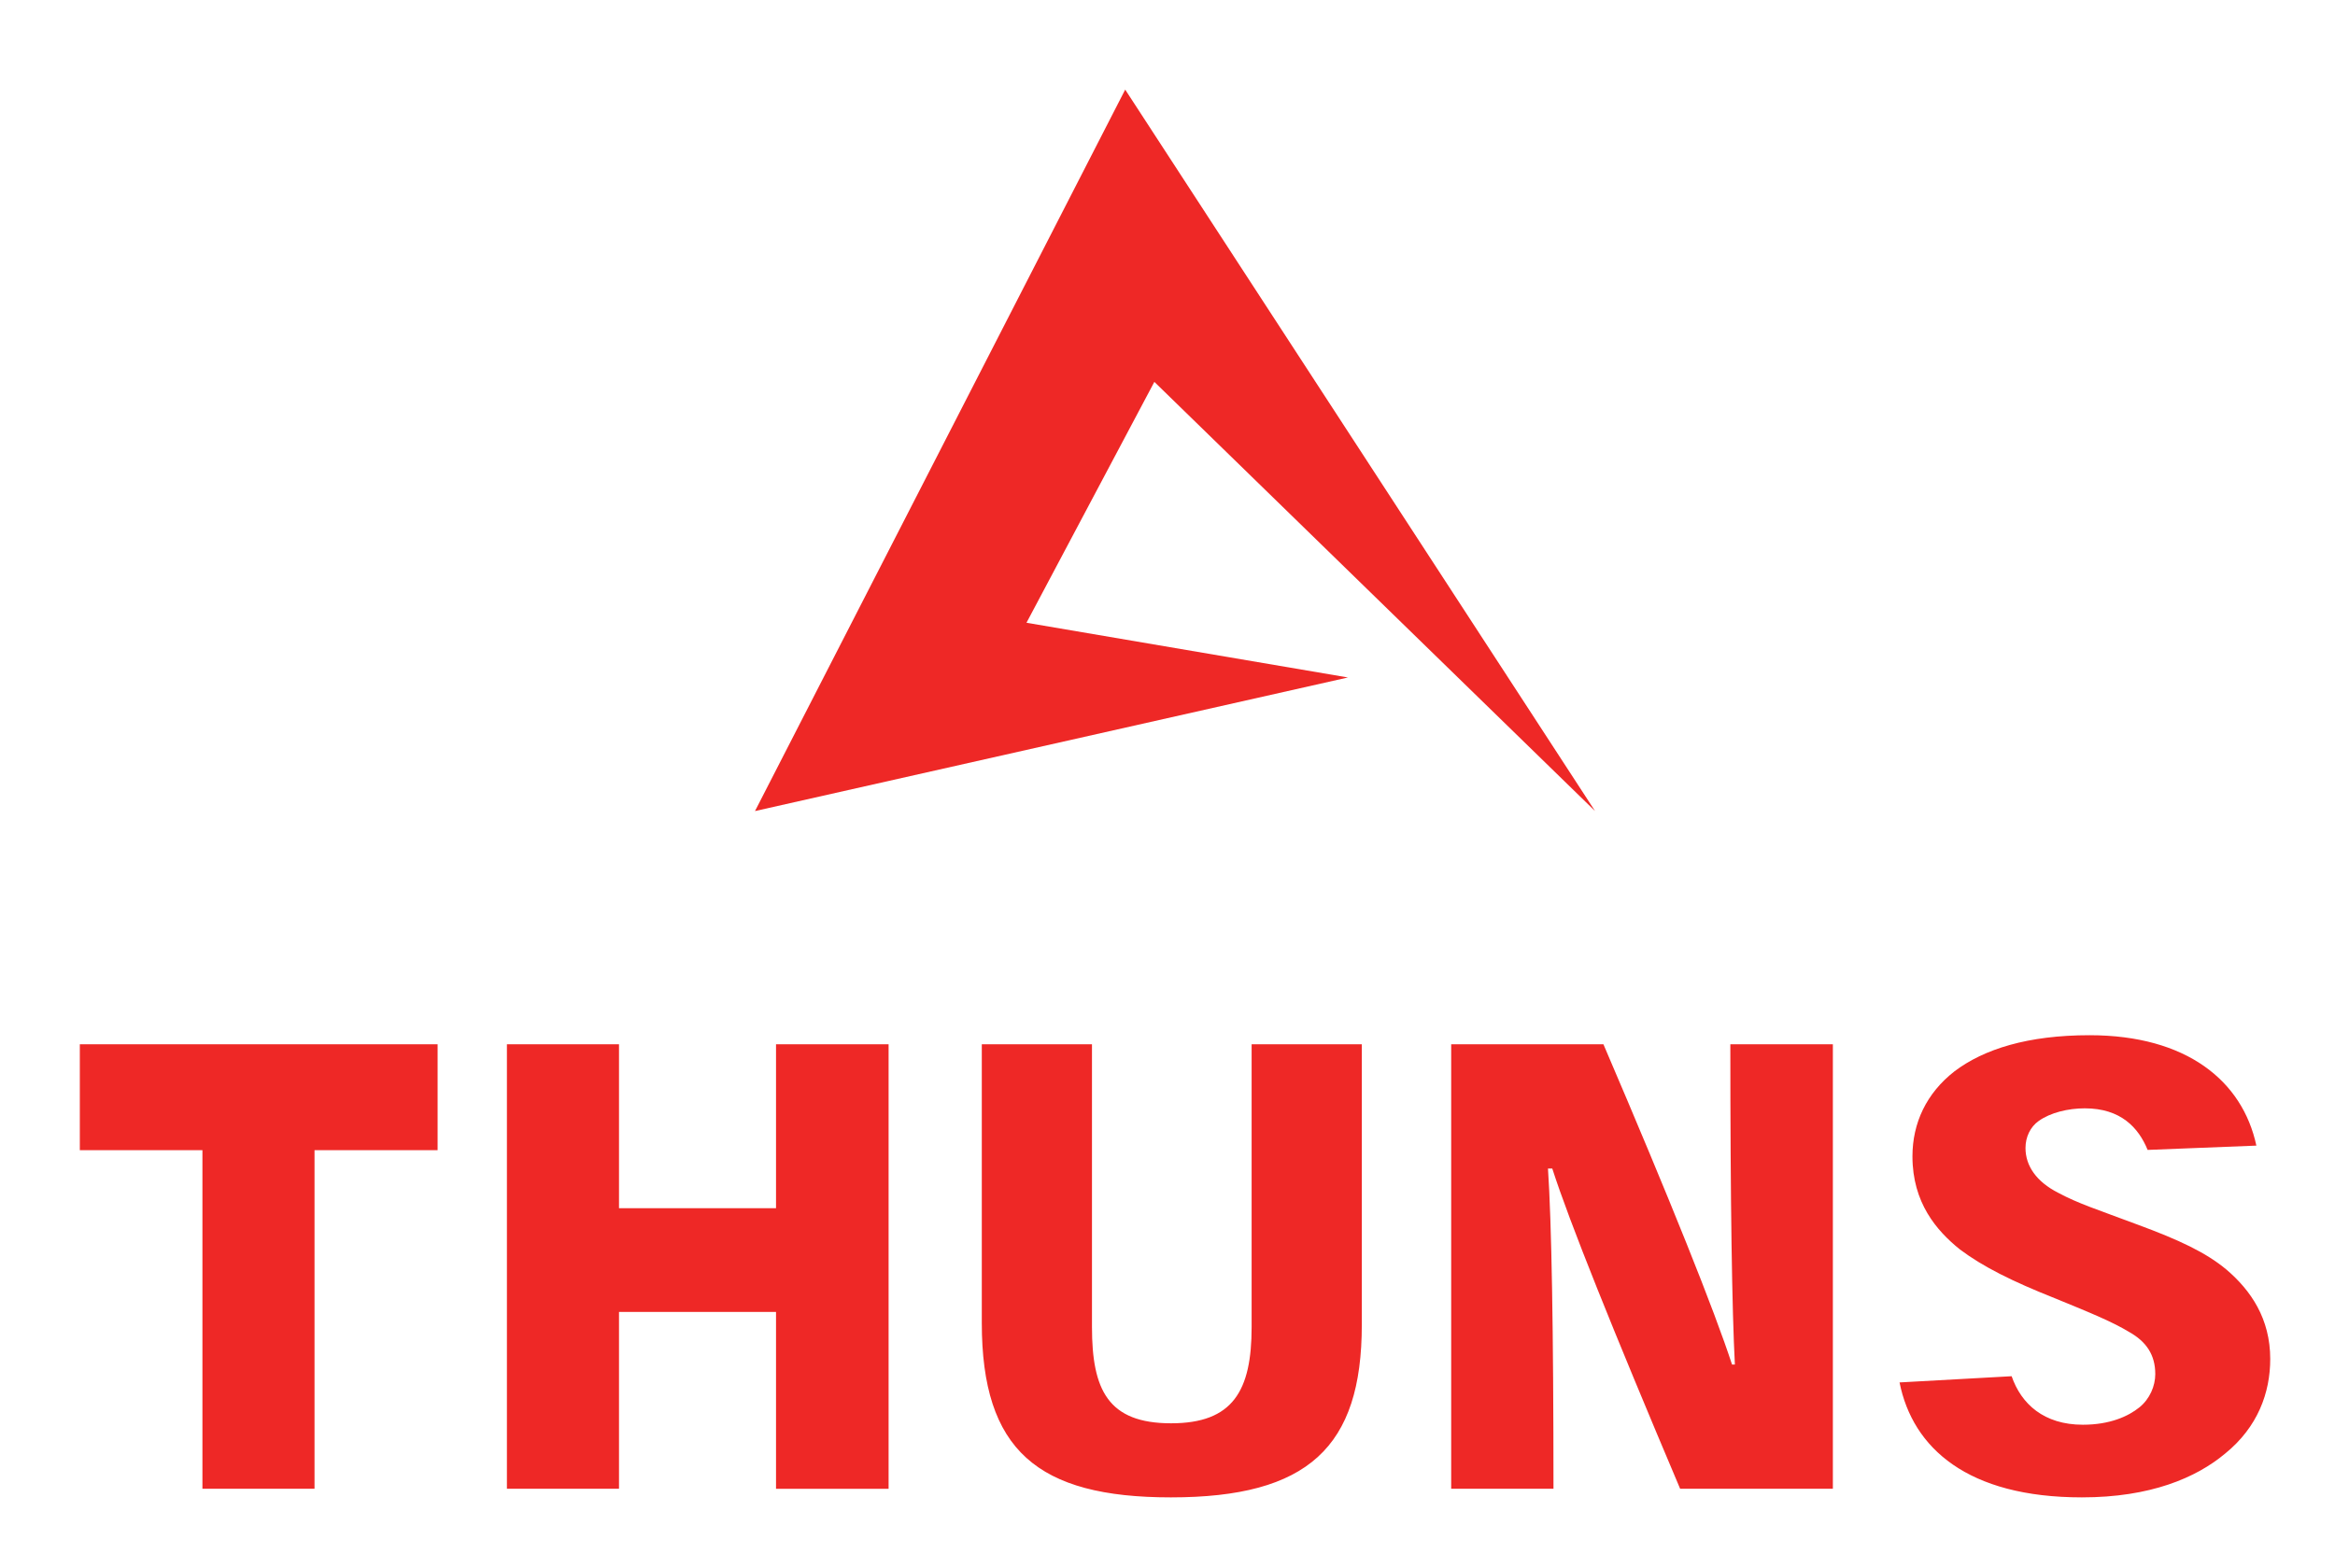
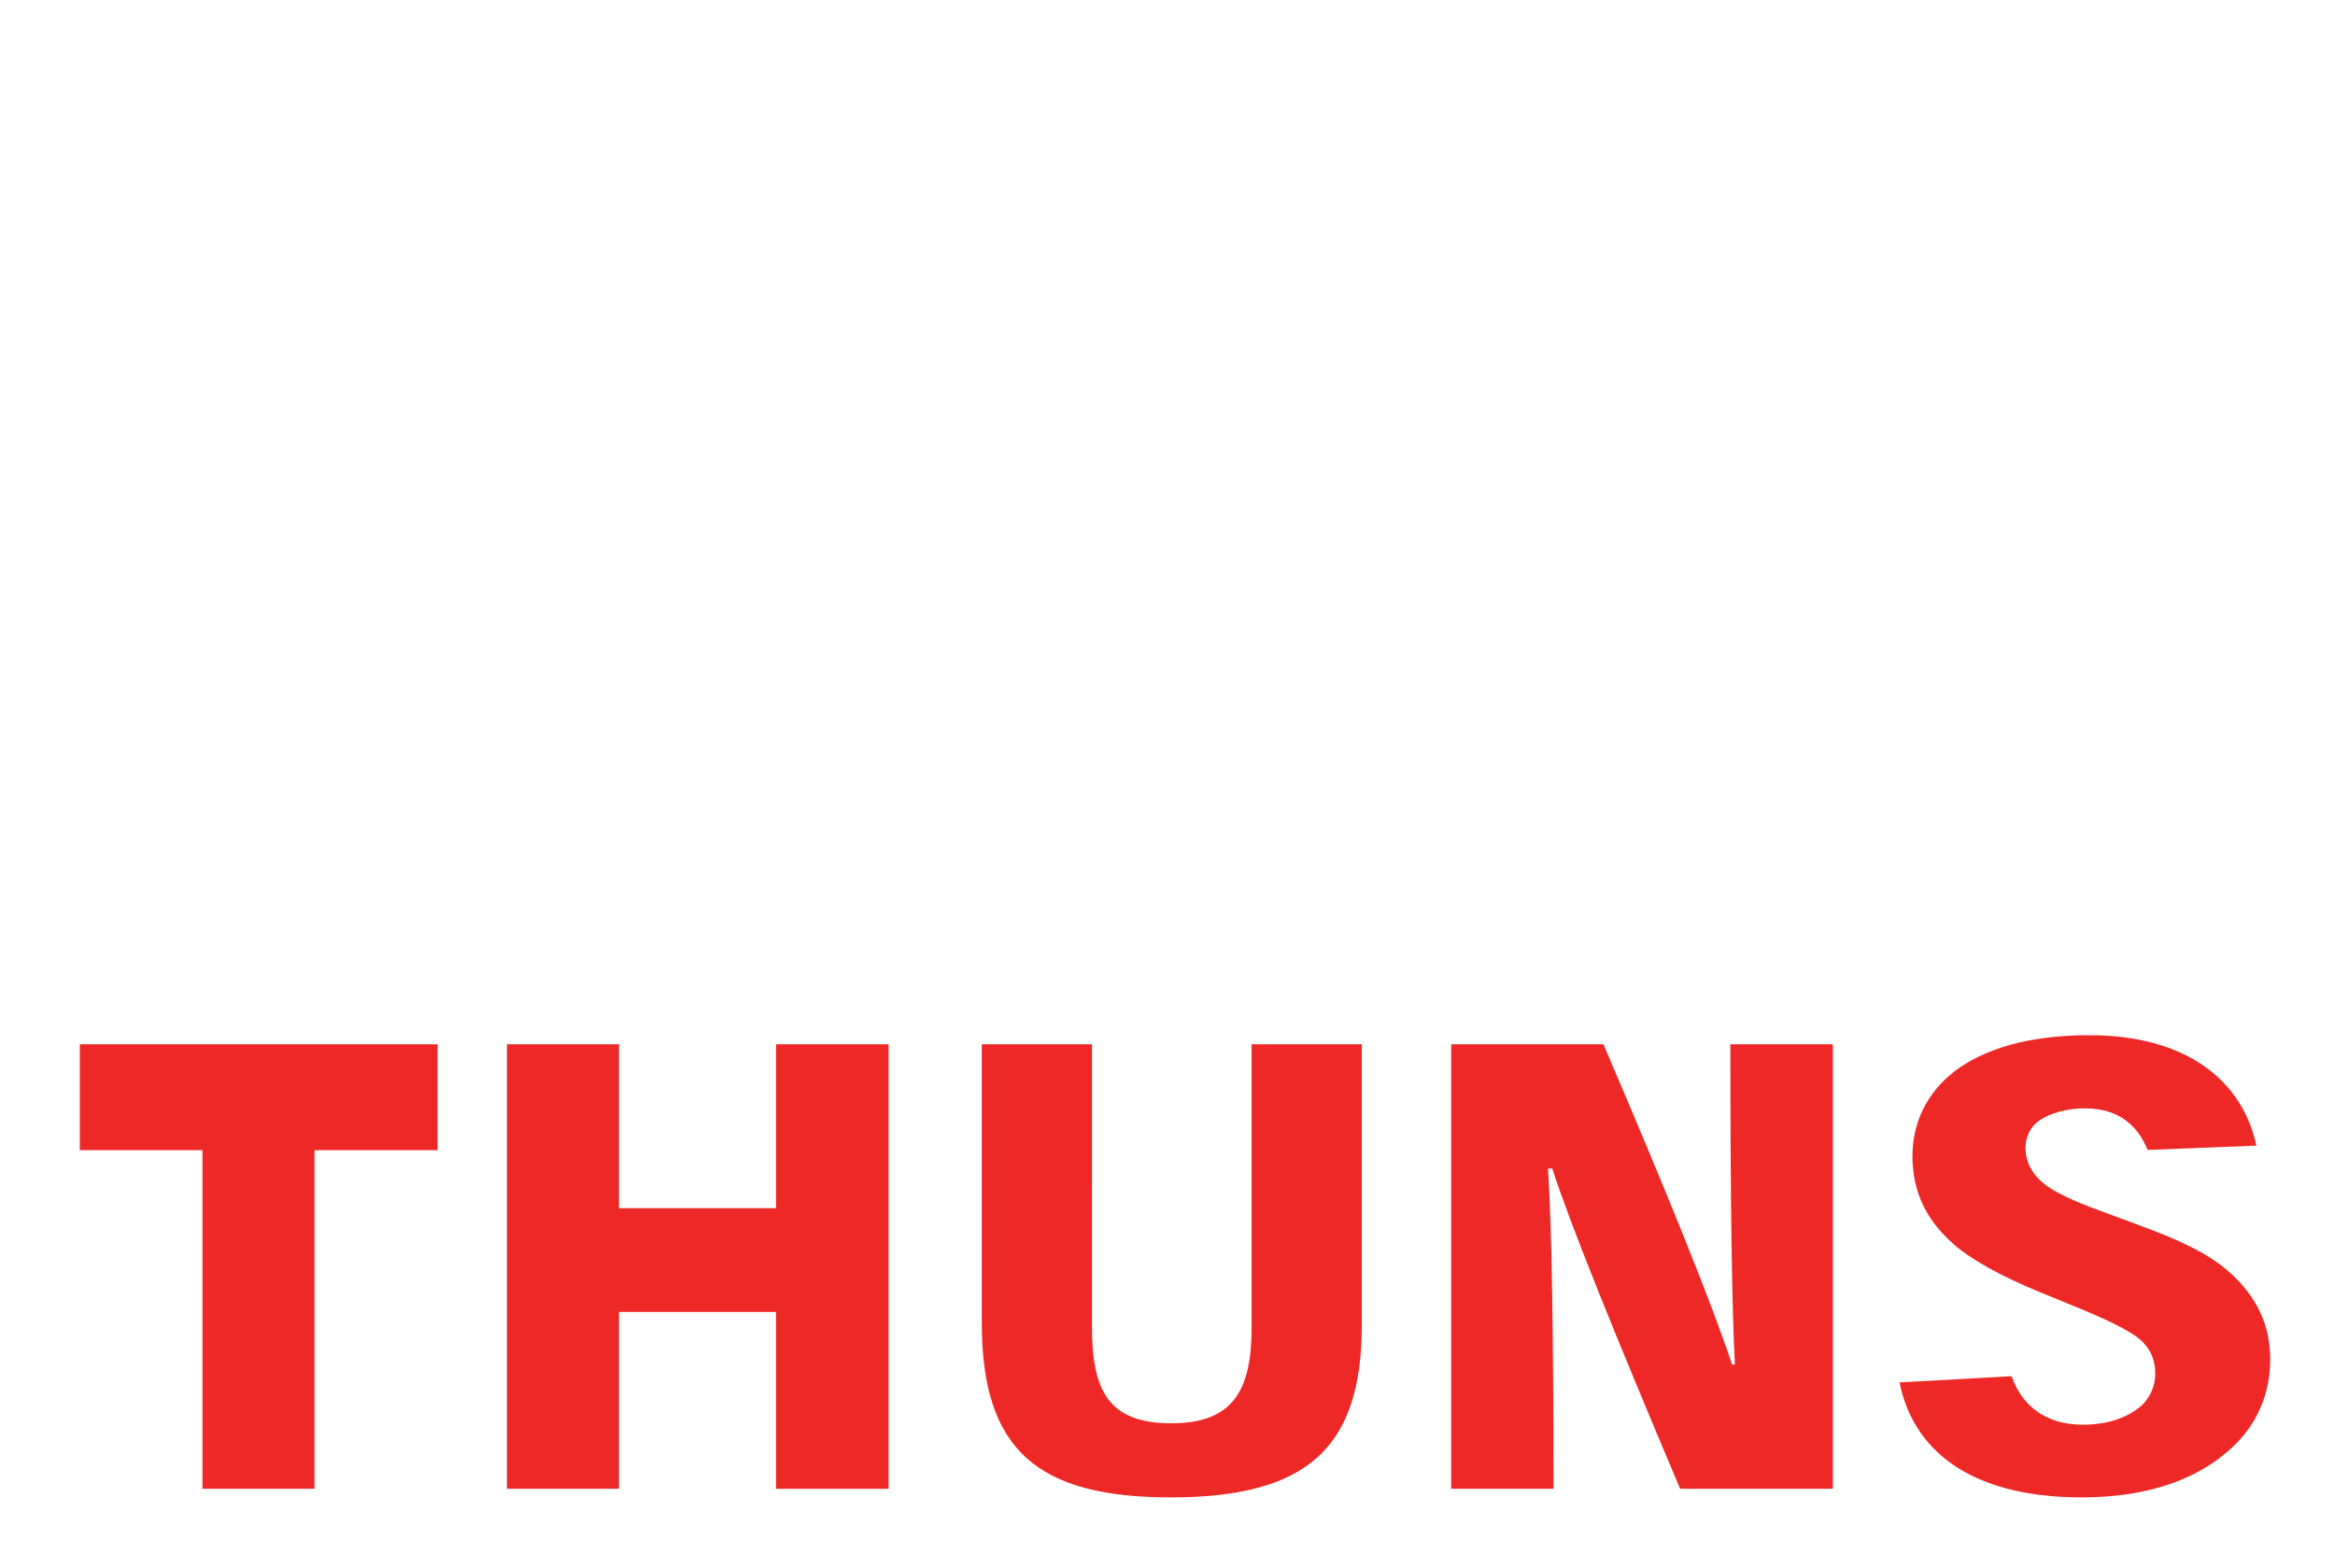
<svg xmlns="http://www.w3.org/2000/svg" x="0" y="0" width="977" height="656" viewBox="0 0 977 656" version="1.1" style="display: block;margin-left: auto;margin-right: auto;">
  <defs>
    <style type="text/css">

.g0_1{
fill: #FFFFFF;
}
.g1_1{
fill: #EE2826;
}

</style>
  </defs>
-   <path d="M0,0 L0,656 L977,656 L977,0 Z " fill="#FFFFFF" stroke="none" />
  <path fill-rule="evenodd" d="M-273,-416.1H1254.5V1111.4H-273V-416.1Z" class="g0_1" />
  <path fill-rule="evenodd" d="M944.1,479.4c-5.8,-27.1,-29.2,-46.2,-69.8,-46.2c-25.8,0,-44.2,5.8,-56.5,15.1C806,457.5,800.2,470,800.2,483.9c0,19.4,10.1,31.1,19.8,38.9c9.7,7.3,22,13.4,39.6,20.4c16.2,6.6,24.5,10.1,31.3,14.2c7.1,4,10.9,9.5,10.9,17.6c0,5,-2.3,10.4,-6.6,13.9c-4.7,3.8,-12.4,7.3,-23.7,7.3c-16.3,0,-25.8,-8.7,-29.8,-20.3l-46.9,2.6c5.5,27.5,28.5,48.1,76.3,48.1c28.7,0,47.8,-8.2,59.9,-18.3c13.7,-11.1,18.9,-25.5,18.9,-39.6c0,-16.9,-8.1,-28.7,-18.3,-37.4c-8.6,-7.2,-20,-12.5,-37.1,-18.8c-17.6,-6.6,-24.8,-8.8,-33.4,-13.4c-9,-4.6,-13.6,-11.2,-13.6,-18.7c0,-4.6,2,-8.8,5.5,-11.3c4.9,-3.5,12.3,-5.3,19.3,-5.3c15.1,0,22.5,8.1,26.3,17.4l45.5,-1.8ZM724.7,571C717.4,548.6,699.2,503,670.9,437H607.2V623H650c0,-66.5,-.8,-111.6,-2.3,-134h1.8c7.1,22.1,25.3,67.4,53.5,134h63.9V437H724c0,66,.7,111.3,1.9,134h-1.2ZM569.8,437H523.7V555.3c0,26.7,-7.8,40.3,-33.7,40.3c-26.4,0,-33.1,-14,-33.1,-40.3V437H410.8V553.6c0,53.2,23.3,73,79.1,73c57.4,0,79.9,-21,79.9,-72.2V437Zm-198,0H324.7v68.6H259V437H212.1V623H259V549h65.7v74h47.1V437Zm-188.7,0H33.4v44.3H84.7V623h46.9V481.3h51.5V437Z" class="g1_1" />
-   <path fill-rule="evenodd" d="M483,159.8L429.5,260.6L564,283.5L315.9,339.4L470.8,37.5L667.4,339.4L483,159.8Z" class="g1_1" />
</svg>